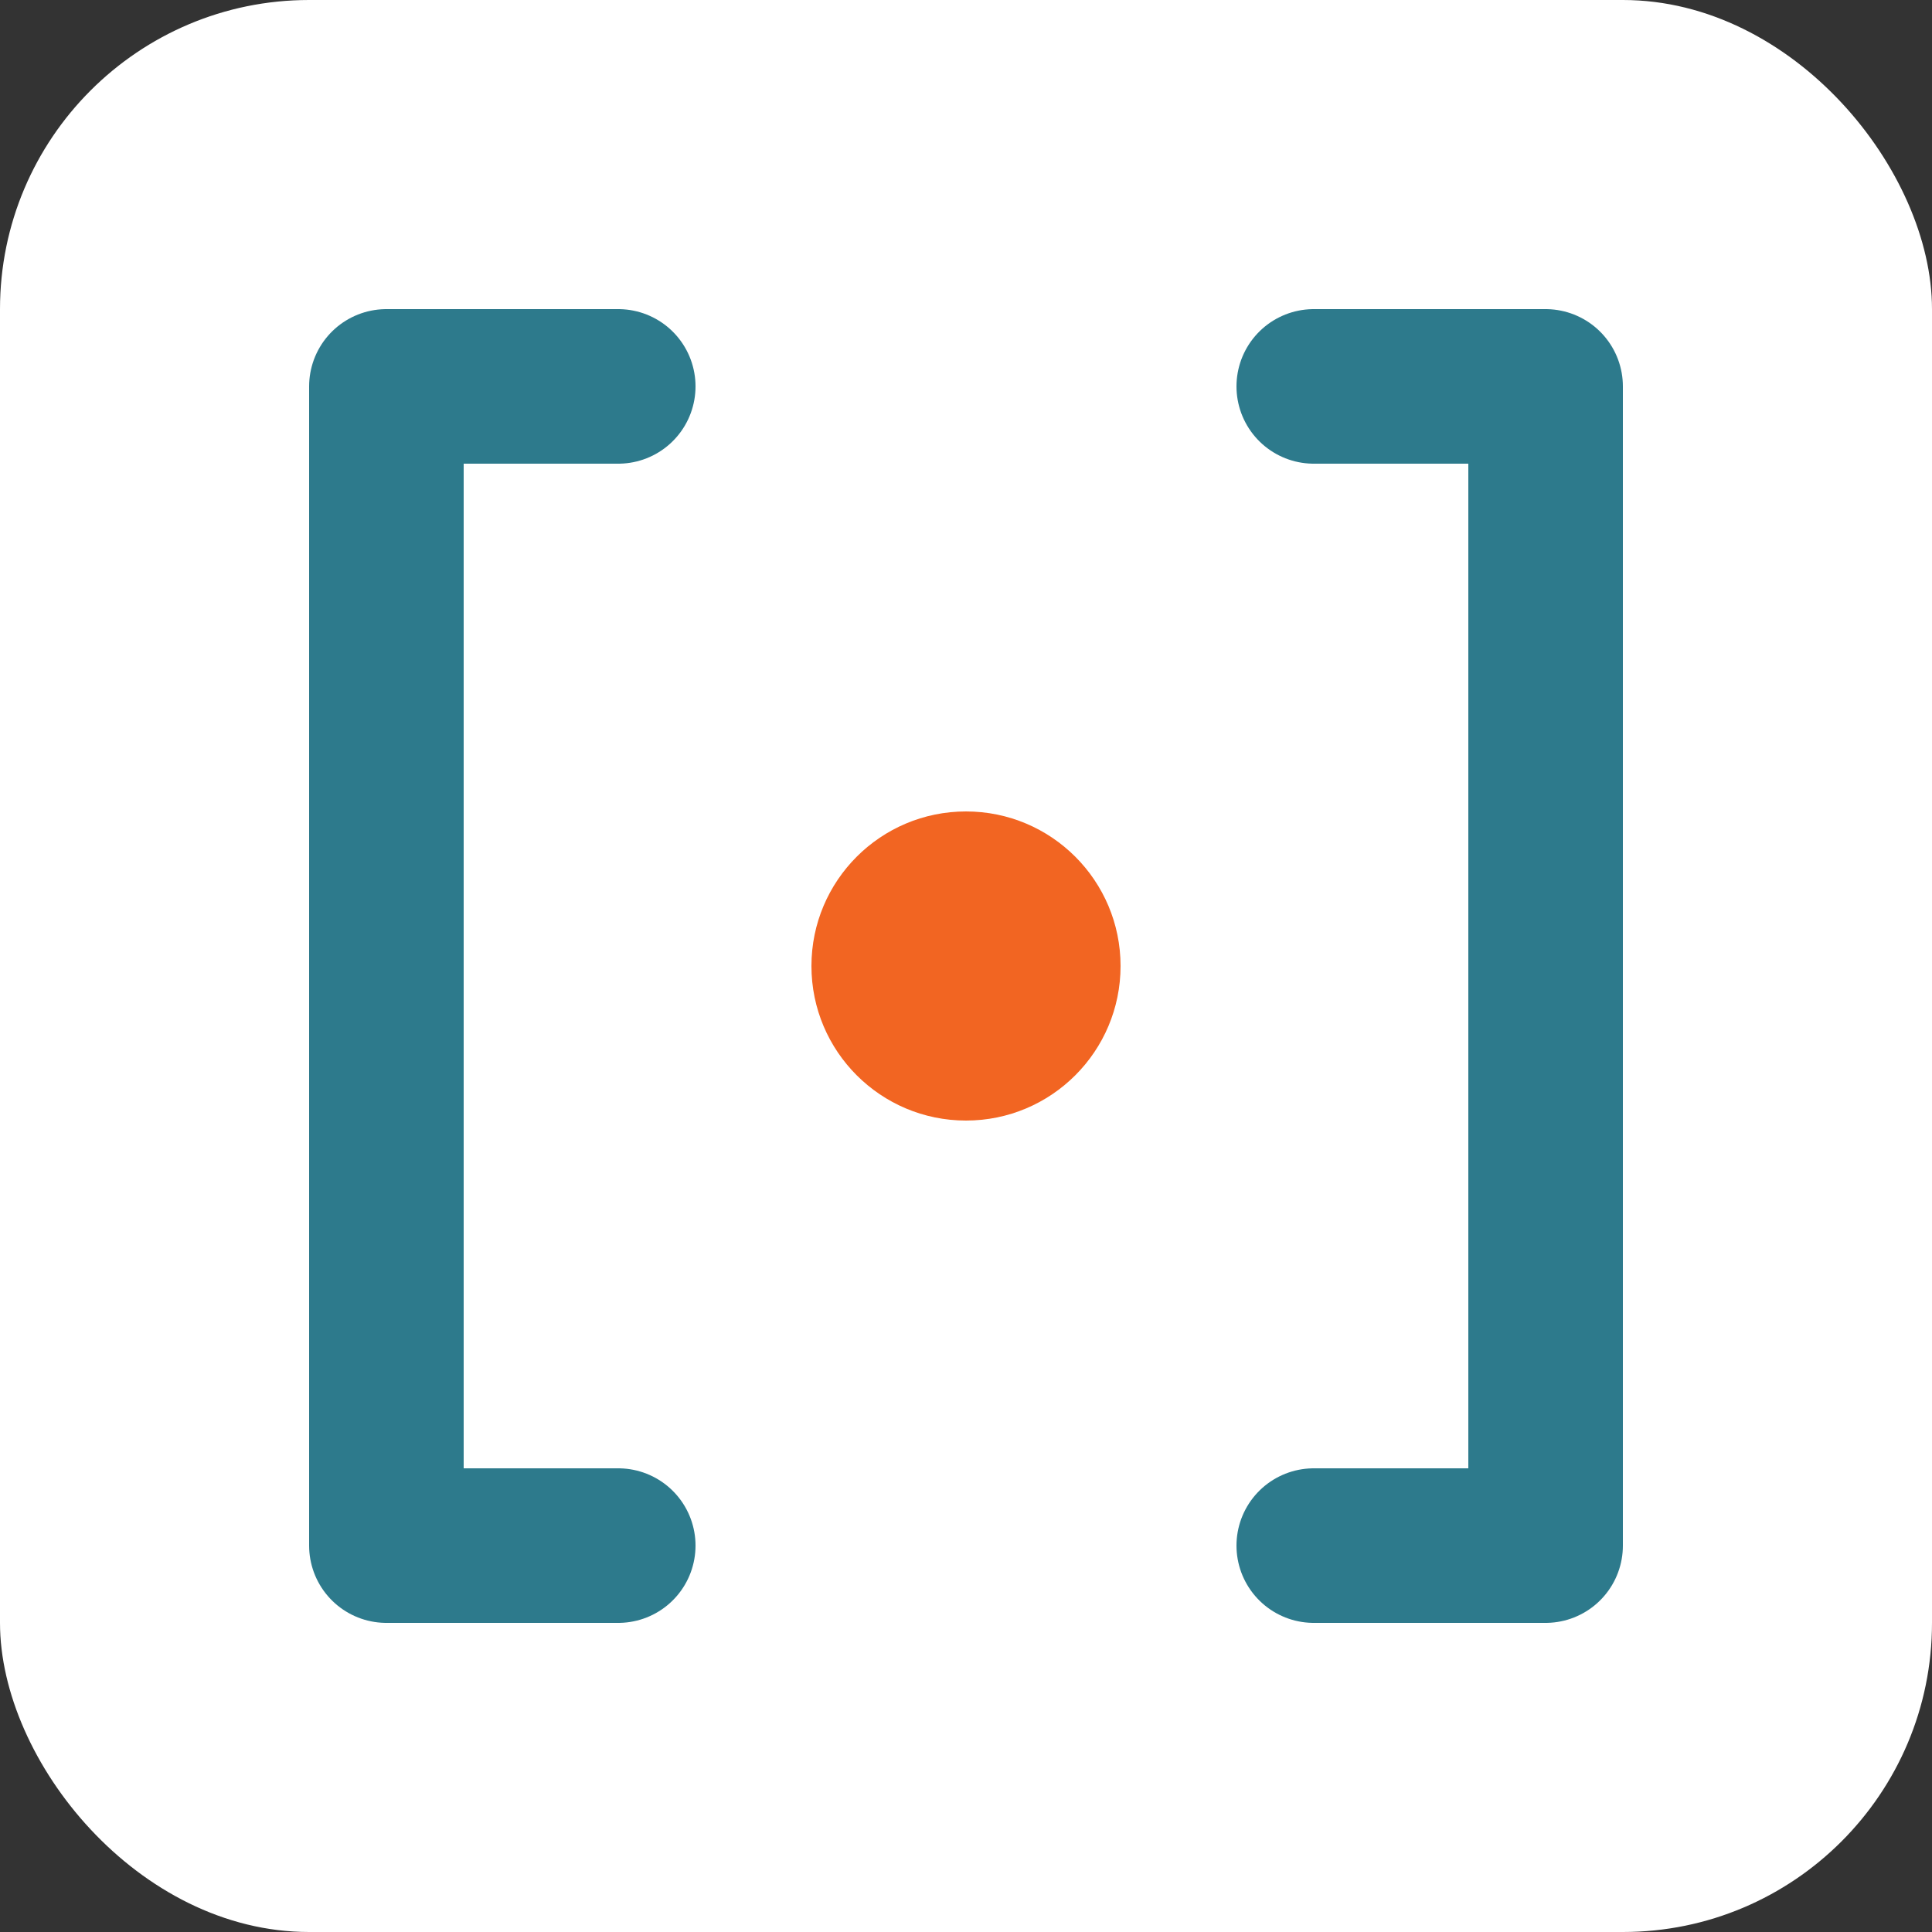
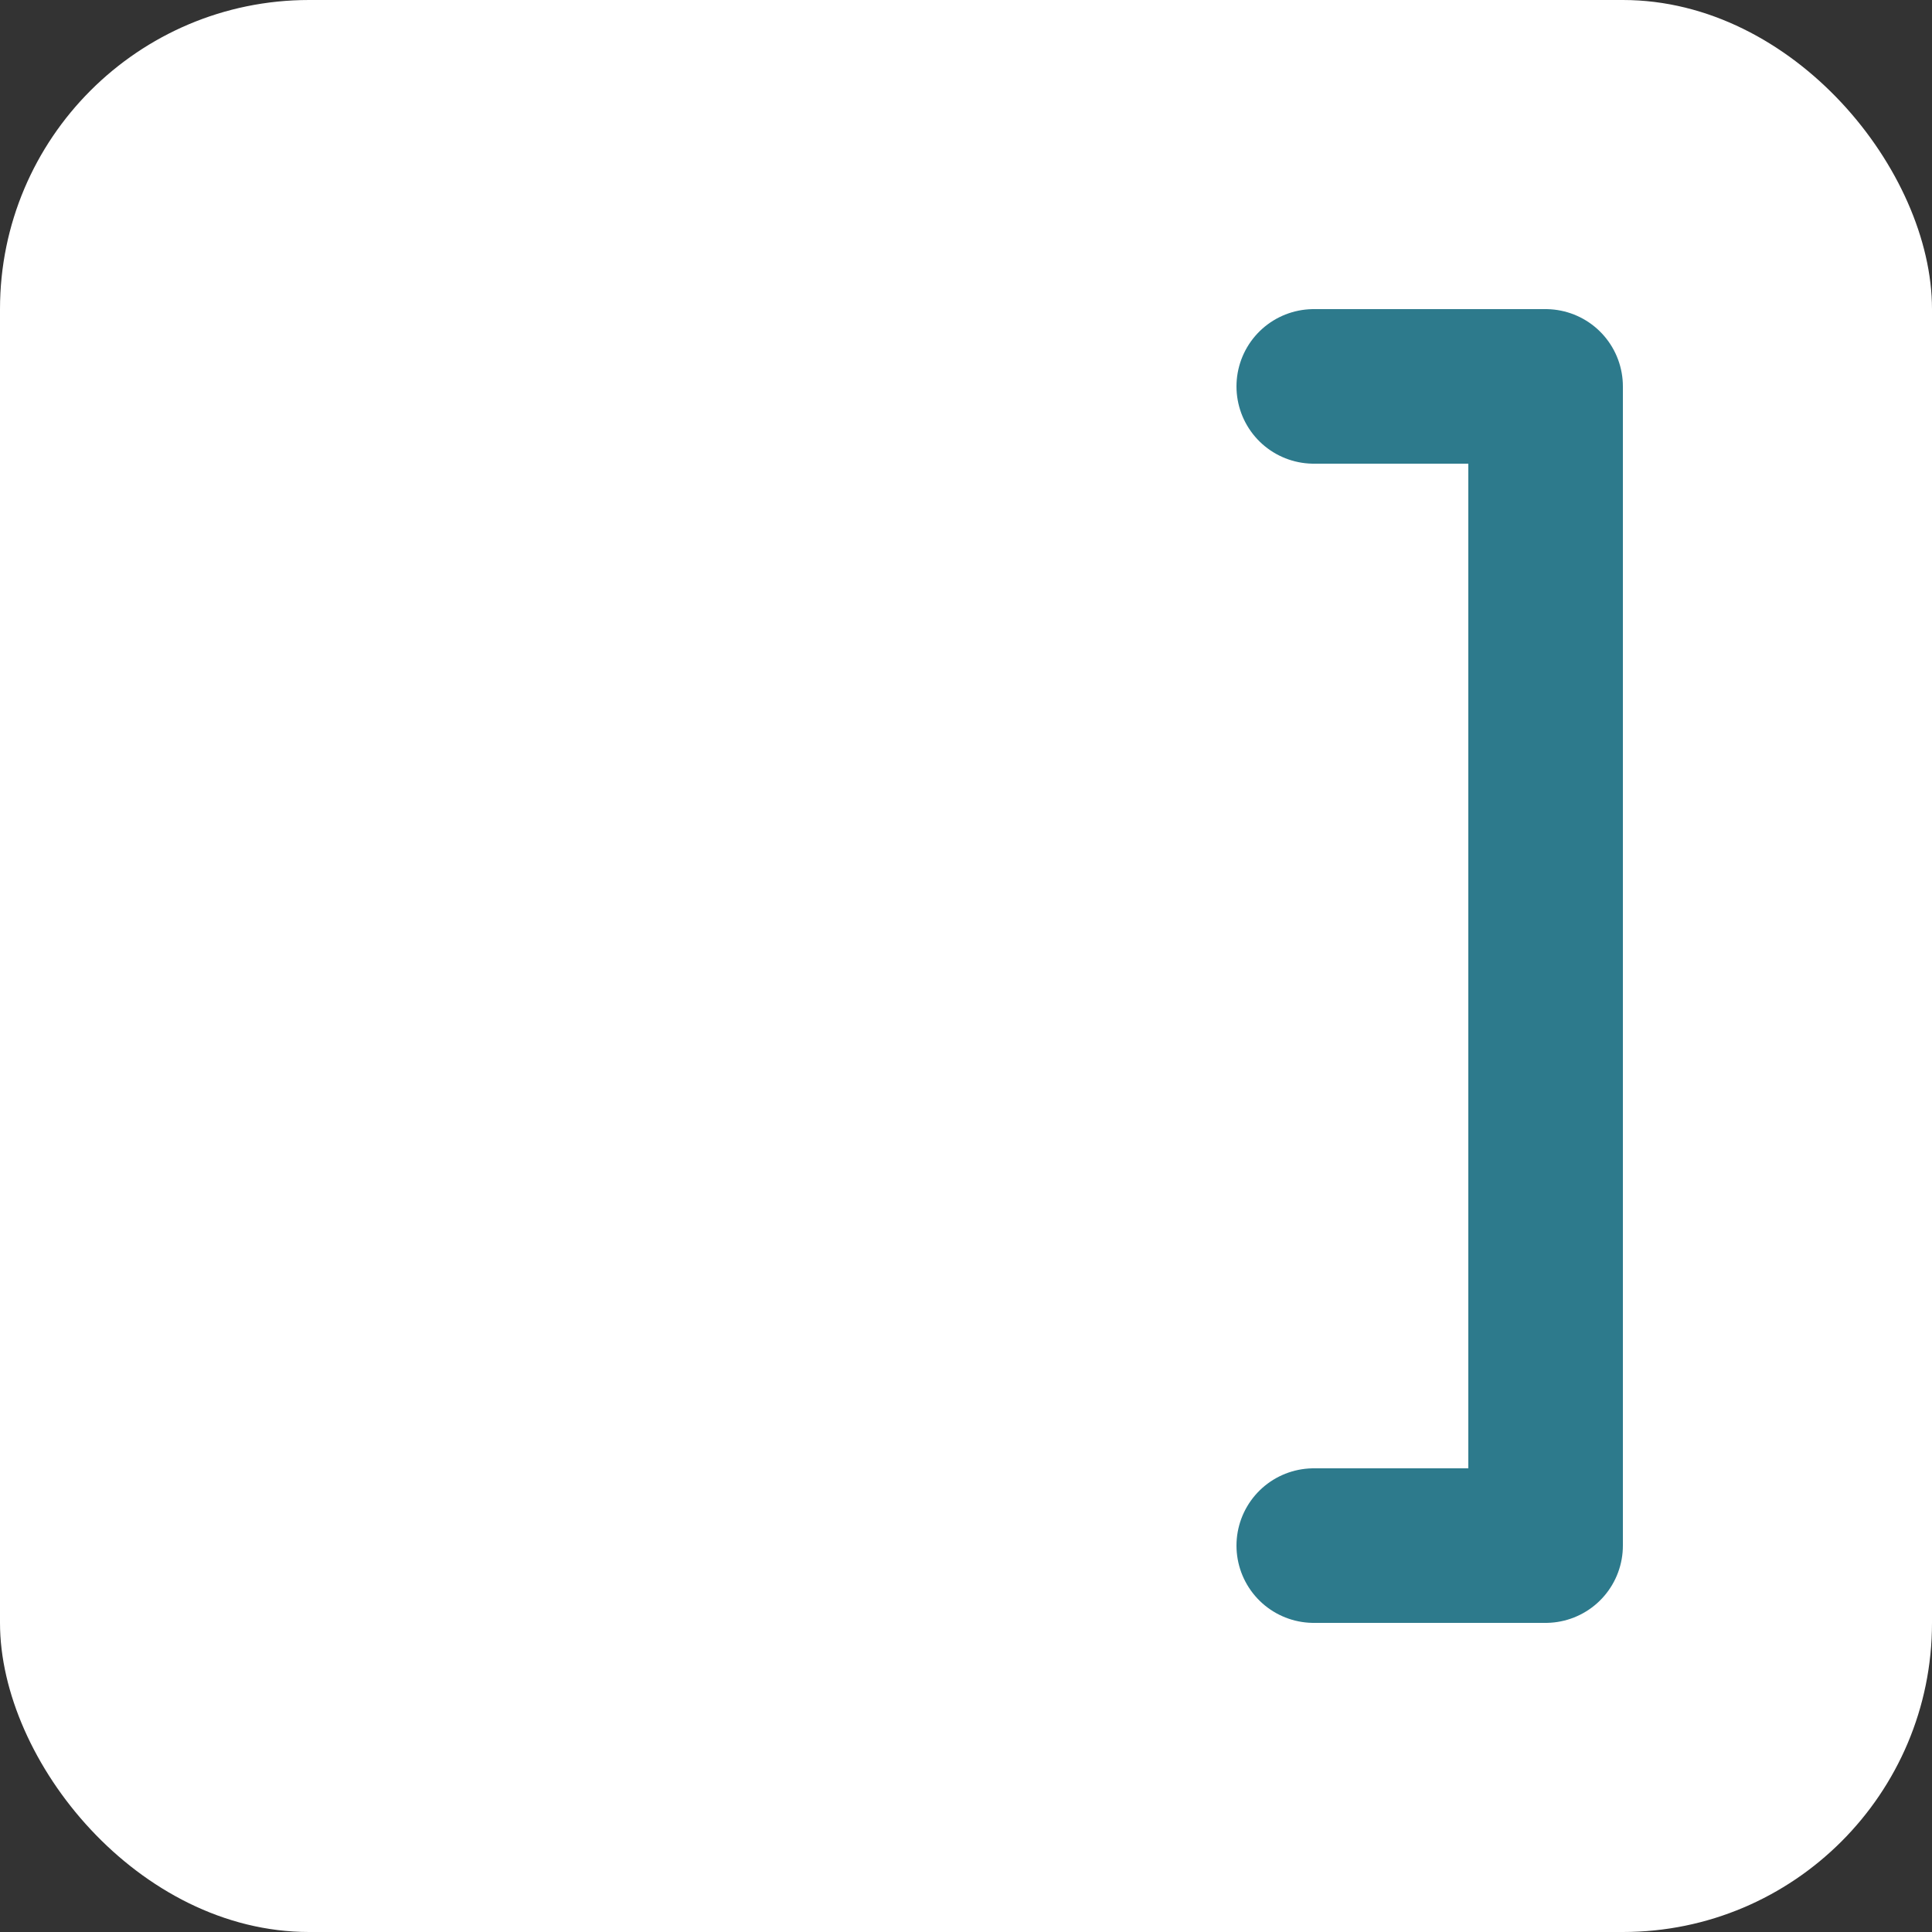
<svg xmlns="http://www.w3.org/2000/svg" viewBox="0 0 100 100">
  <rect x="0" y="0" width="100" height="100" fill="#333333" stroke="none" />
  <rect width="100" height="100" rx="16" fill="#FFFFFF" />
-   <path d="M 32 20 L 20 20 L 20 80 L 32 80" stroke="#2D7A8C" stroke-width="8" fill="none" stroke-linecap="round" stroke-linejoin="round" />
  <path d="M 68 20 L 80 20 L 80 80 L 68 80" stroke="#2D7A8C" stroke-width="8" fill="none" stroke-linecap="round" stroke-linejoin="round" />
-   <circle cx="50" cy="50" r="8" fill="#F26522" />
</svg>